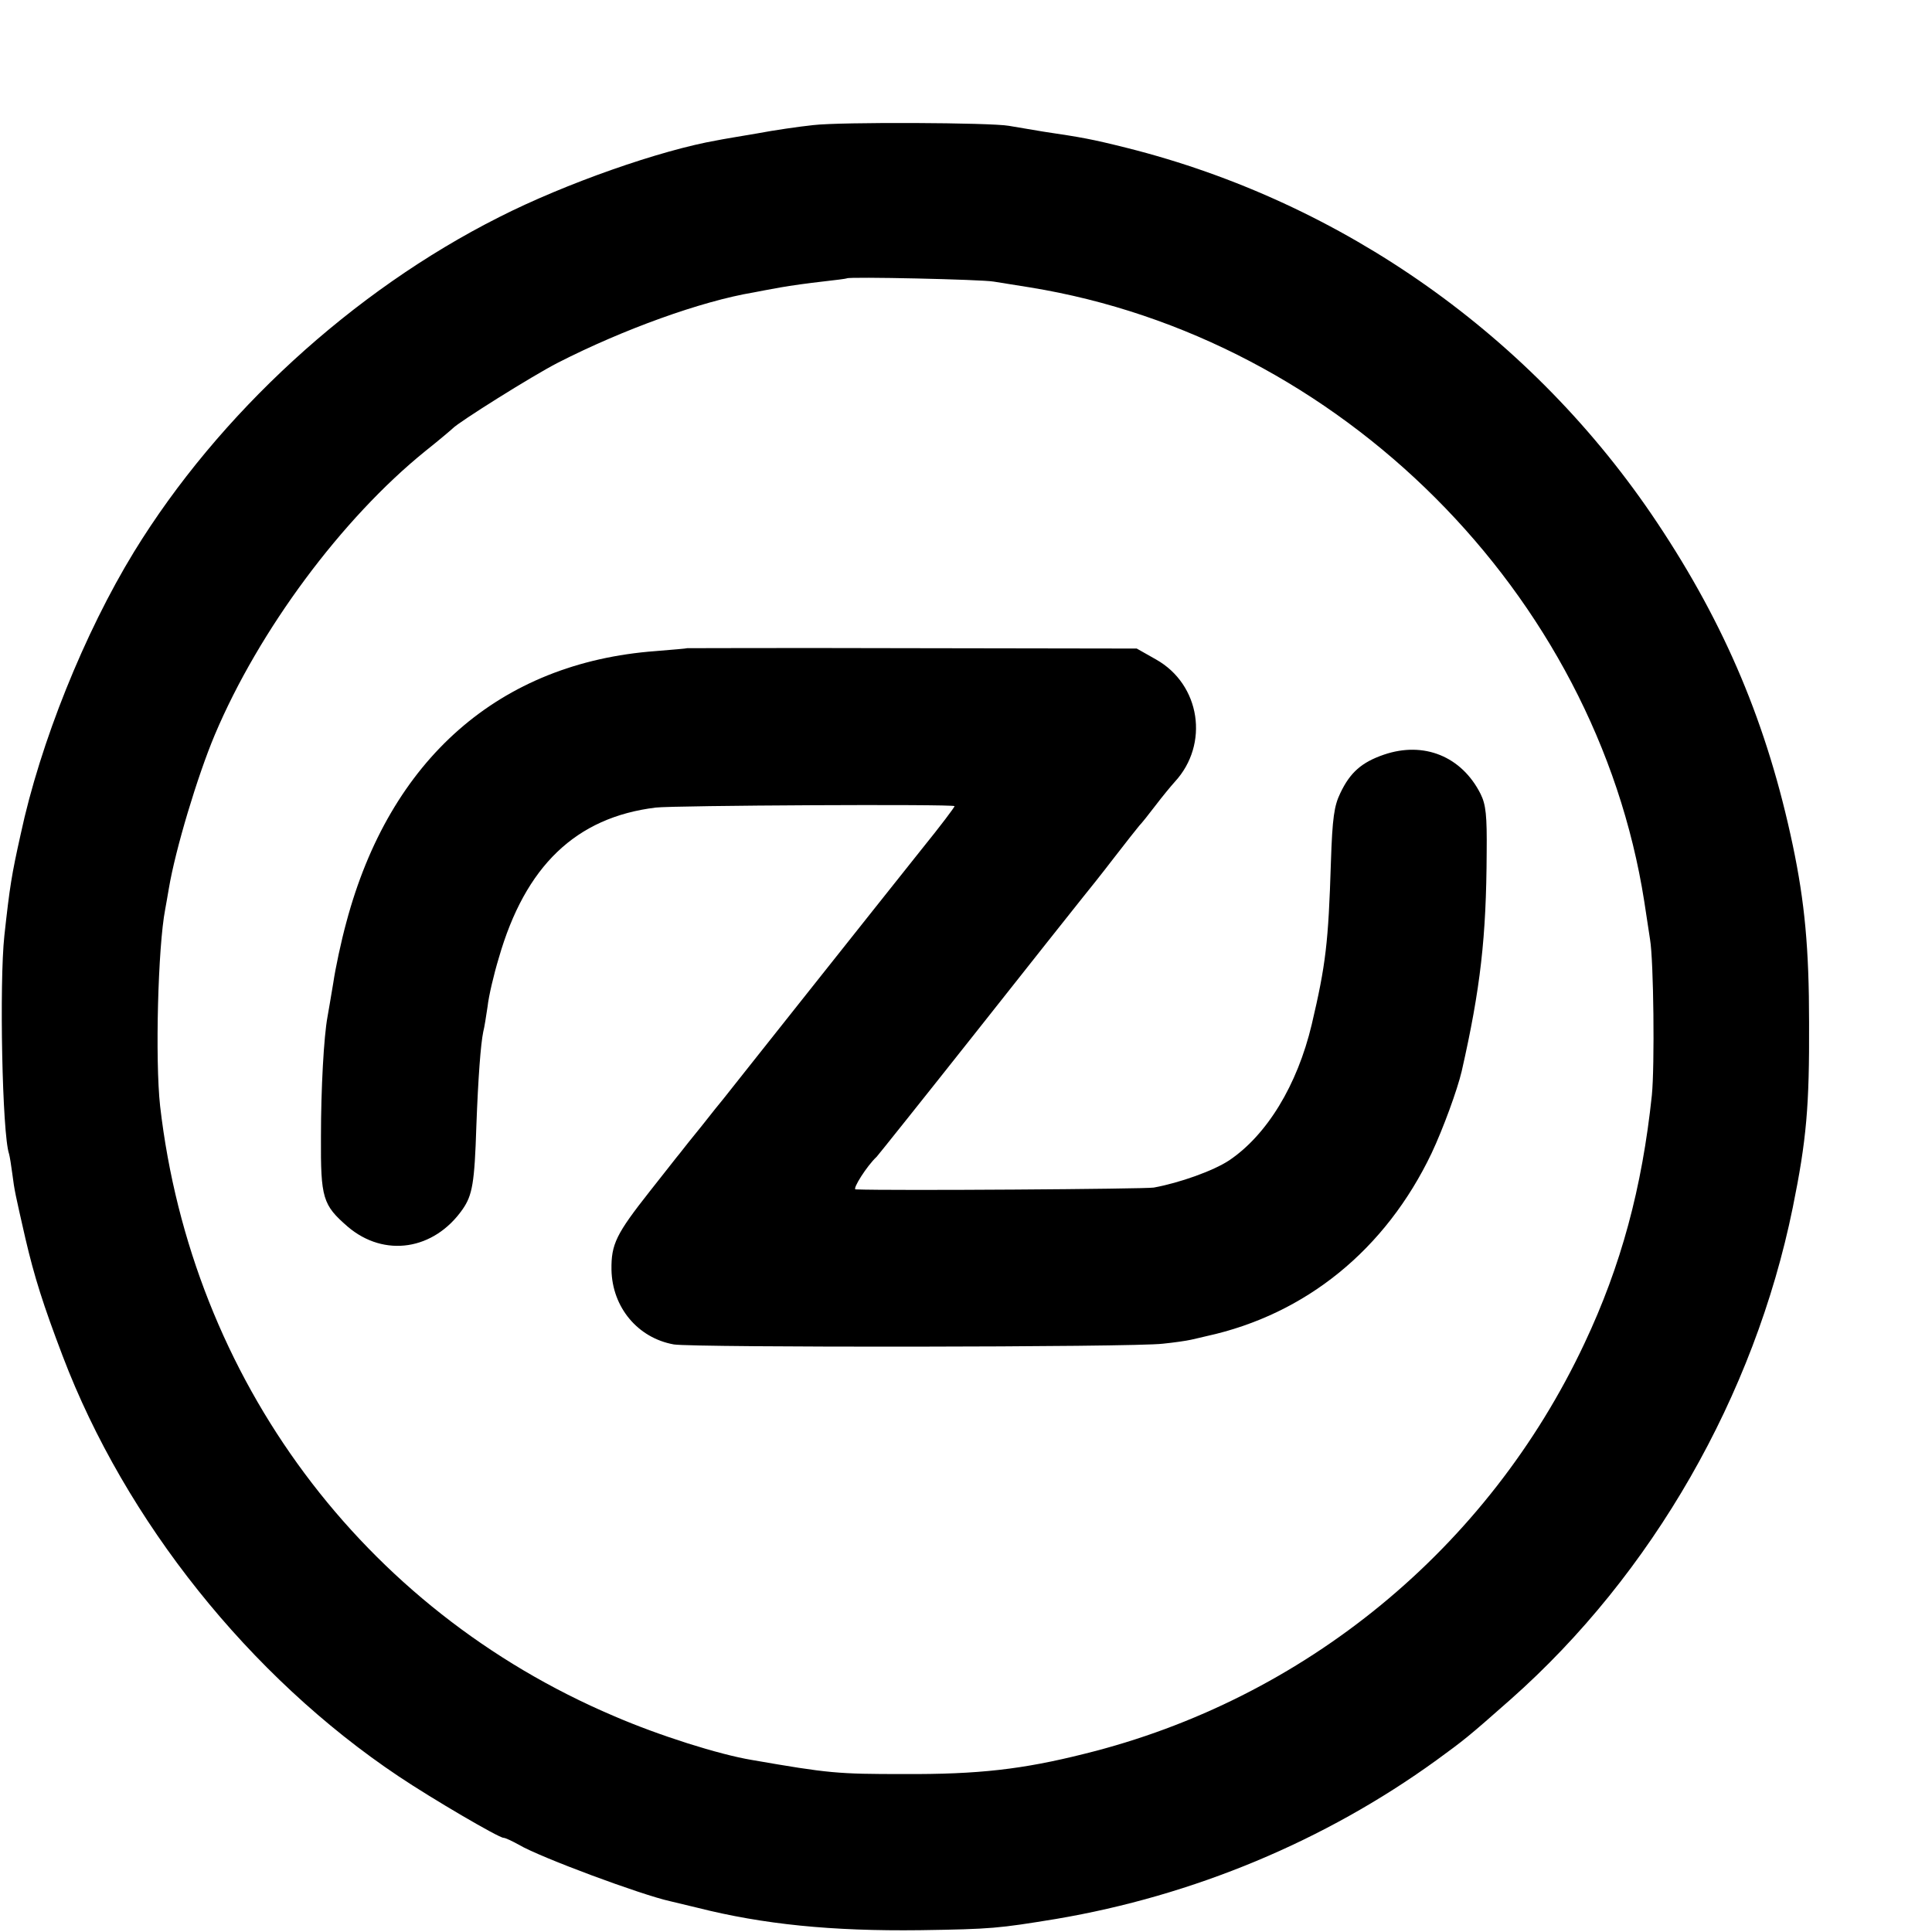
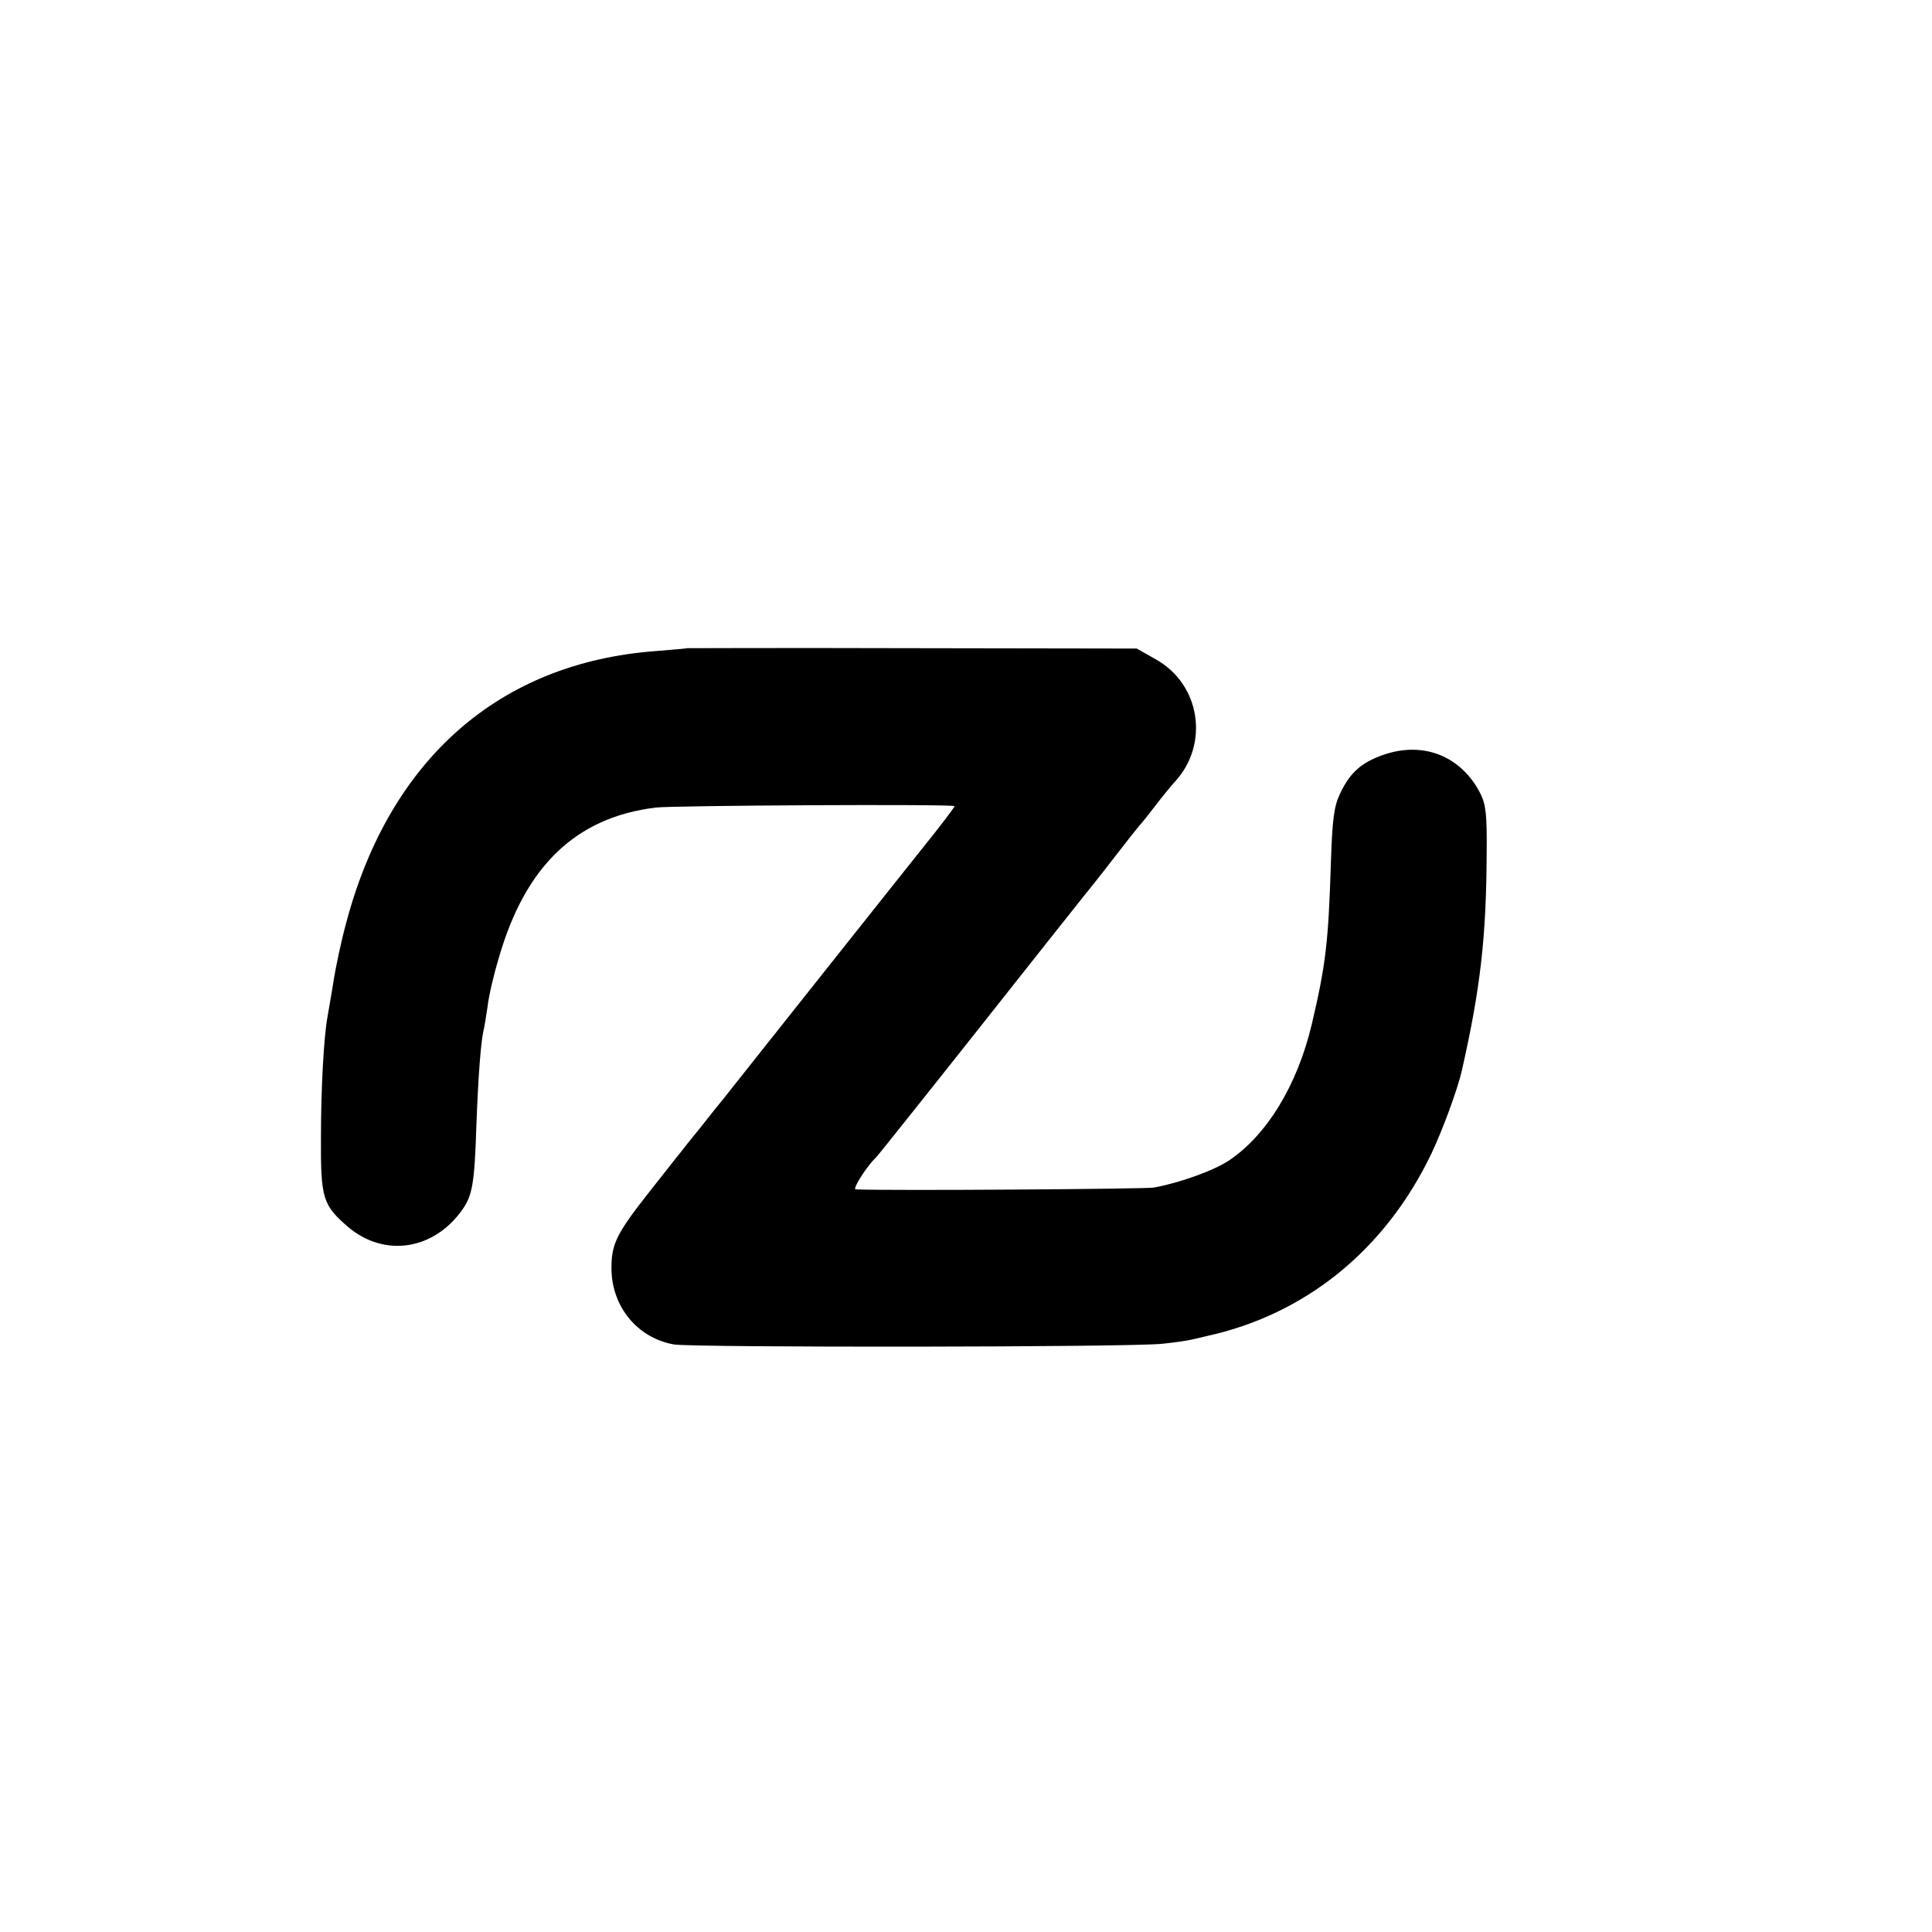
<svg xmlns="http://www.w3.org/2000/svg" version="1.0" width="16pt" height="16pt" viewBox="0 0 16 16" preserveAspectRatio="xMidYMid meet">
  <g transform="translate(0,16) scale(0.003,-0.003)" fill="#000000" stroke="none">
-     <path d="M2245 4988 c-38 -4 -108 -14 -155 -23 -47 -8 -96 -16 -110 -19 -156 -27 -419 -119 -602 -212 -405 -204 -775 -544 -1008 -924 -137 -224 -259 -527 -313 -780 -25 -112 -30 -143 -45 -280 -14 -130 -6 -547 13 -602 2 -7 6 -32 9 -55 6 -47 8 -55 36 -178 25 -107 49 -183 103 -325 173 -455 516 -885 927 -1160 94 -63 277 -170 290 -170 5 0 24 -9 42 -19 59 -35 340 -139 418 -156 8 -2 42 -10 75 -18 182 -46 371 -65 615 -62 198 3 216 5 375 31 379 64 742 215 1050 438 78 57 85 62 205 168 391 346 673 838 779 1358 38 187 46 280 45 510 0 205 -12 333 -45 490 -70 332 -186 608 -374 890 -342 514 -867 885 -1464 1035 -100 25 -124 29 -231 45 -36 6 -78 13 -95 16 -49 9 -464 11 -540 2z m498 -432 c15 -2 60 -10 100 -16 857 -139 1563 -846 1696 -1695 6 -38 13 -86 16 -105 10 -59 13 -350 5 -430 -27 -256 -85 -471 -186 -685 -266 -566 -773 -983 -1380 -1133 -171 -43 -293 -57 -499 -56 -183 0 -207 2 -420 39 -90 15 -255 67 -380 121 -694 295 -1166 930 -1253 1684 -14 127 -6 440 14 543 2 12 7 38 10 57 18 108 79 311 127 425 122 289 351 597 581 783 39 31 73 60 76 63 16 17 218 144 290 181 180 92 396 170 540 194 14 3 48 9 75 14 28 5 79 12 115 16 36 4 67 8 68 9 5 5 372 -3 405 -9z" />
    <path d="M1897 3544 c-1 -1 -40 -4 -87 -8 -431 -32 -734 -298 -854 -749 -14 -51 -30 -126 -36 -167 -7 -41 -14 -84 -16 -94 -10 -54 -18 -197 -18 -331 -1 -170 5 -188 74 -248 101 -86 238 -65 317 48 27 39 33 72 38 230 5 135 12 226 19 260 3 11 8 43 12 70 3 28 17 88 31 134 73 254 213 388 433 415 51 6 820 10 825 4 1 -2 -39 -55 -90 -118 -50 -63 -192 -241 -314 -395 -122 -154 -228 -287 -234 -295 -7 -8 -34 -42 -60 -75 -27 -33 -54 -67 -60 -75 -7 -8 -44 -56 -83 -105 -93 -118 -107 -146 -106 -217 2 -103 72 -188 172 -206 54 -9 1271 -8 1350 2 30 3 65 8 78 11 12 3 32 7 43 10 274 60 494 239 621 505 32 68 71 175 83 226 52 229 68 371 69 604 1 102 -2 132 -17 162 -52 103 -156 146 -267 108 -61 -21 -93 -49 -120 -106 -17 -35 -22 -68 -26 -191 -7 -222 -14 -282 -53 -448 -40 -168 -124 -305 -228 -375 -44 -29 -137 -62 -208 -75 -22 -4 -723 -9 -823 -5 -10 0 31 65 58 90 3 3 127 158 275 345 148 187 280 354 294 371 14 17 53 66 86 109 33 43 65 83 70 89 6 6 26 31 45 56 19 25 43 54 53 65 96 104 71 269 -52 338 l-53 30 -620 1 c-341 1 -620 0 -621 0z" />
  </g>
</svg>